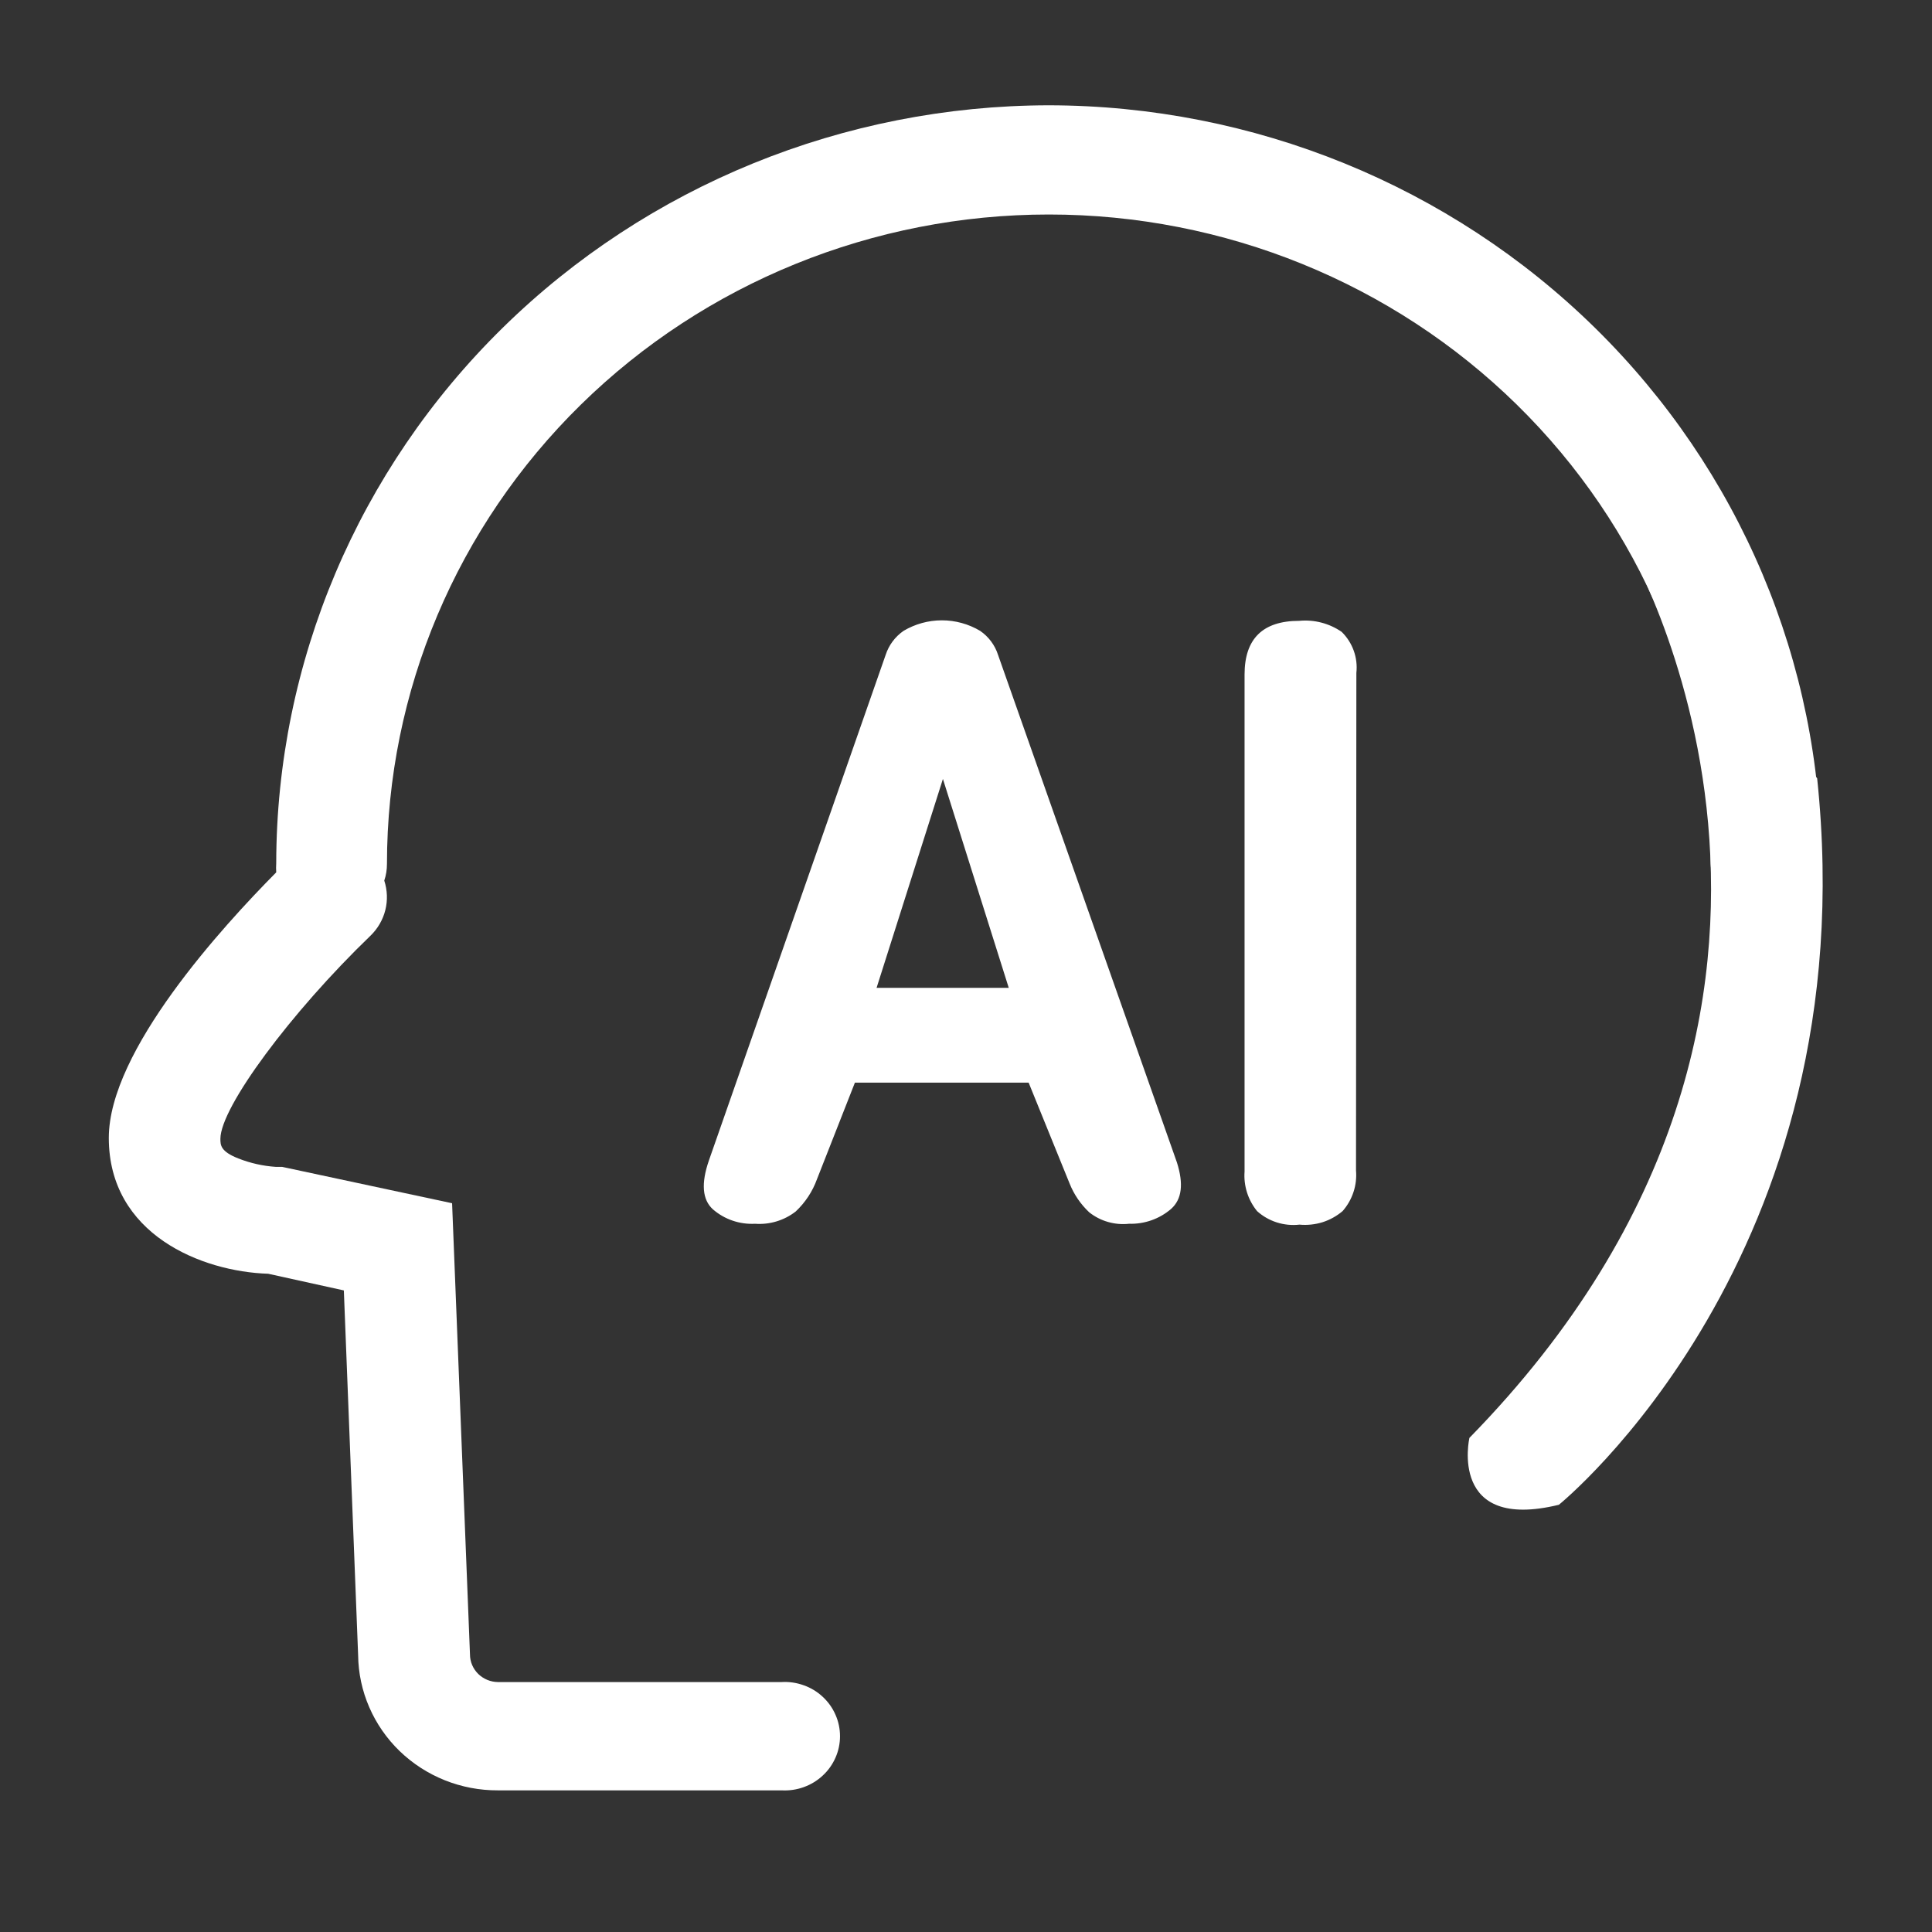
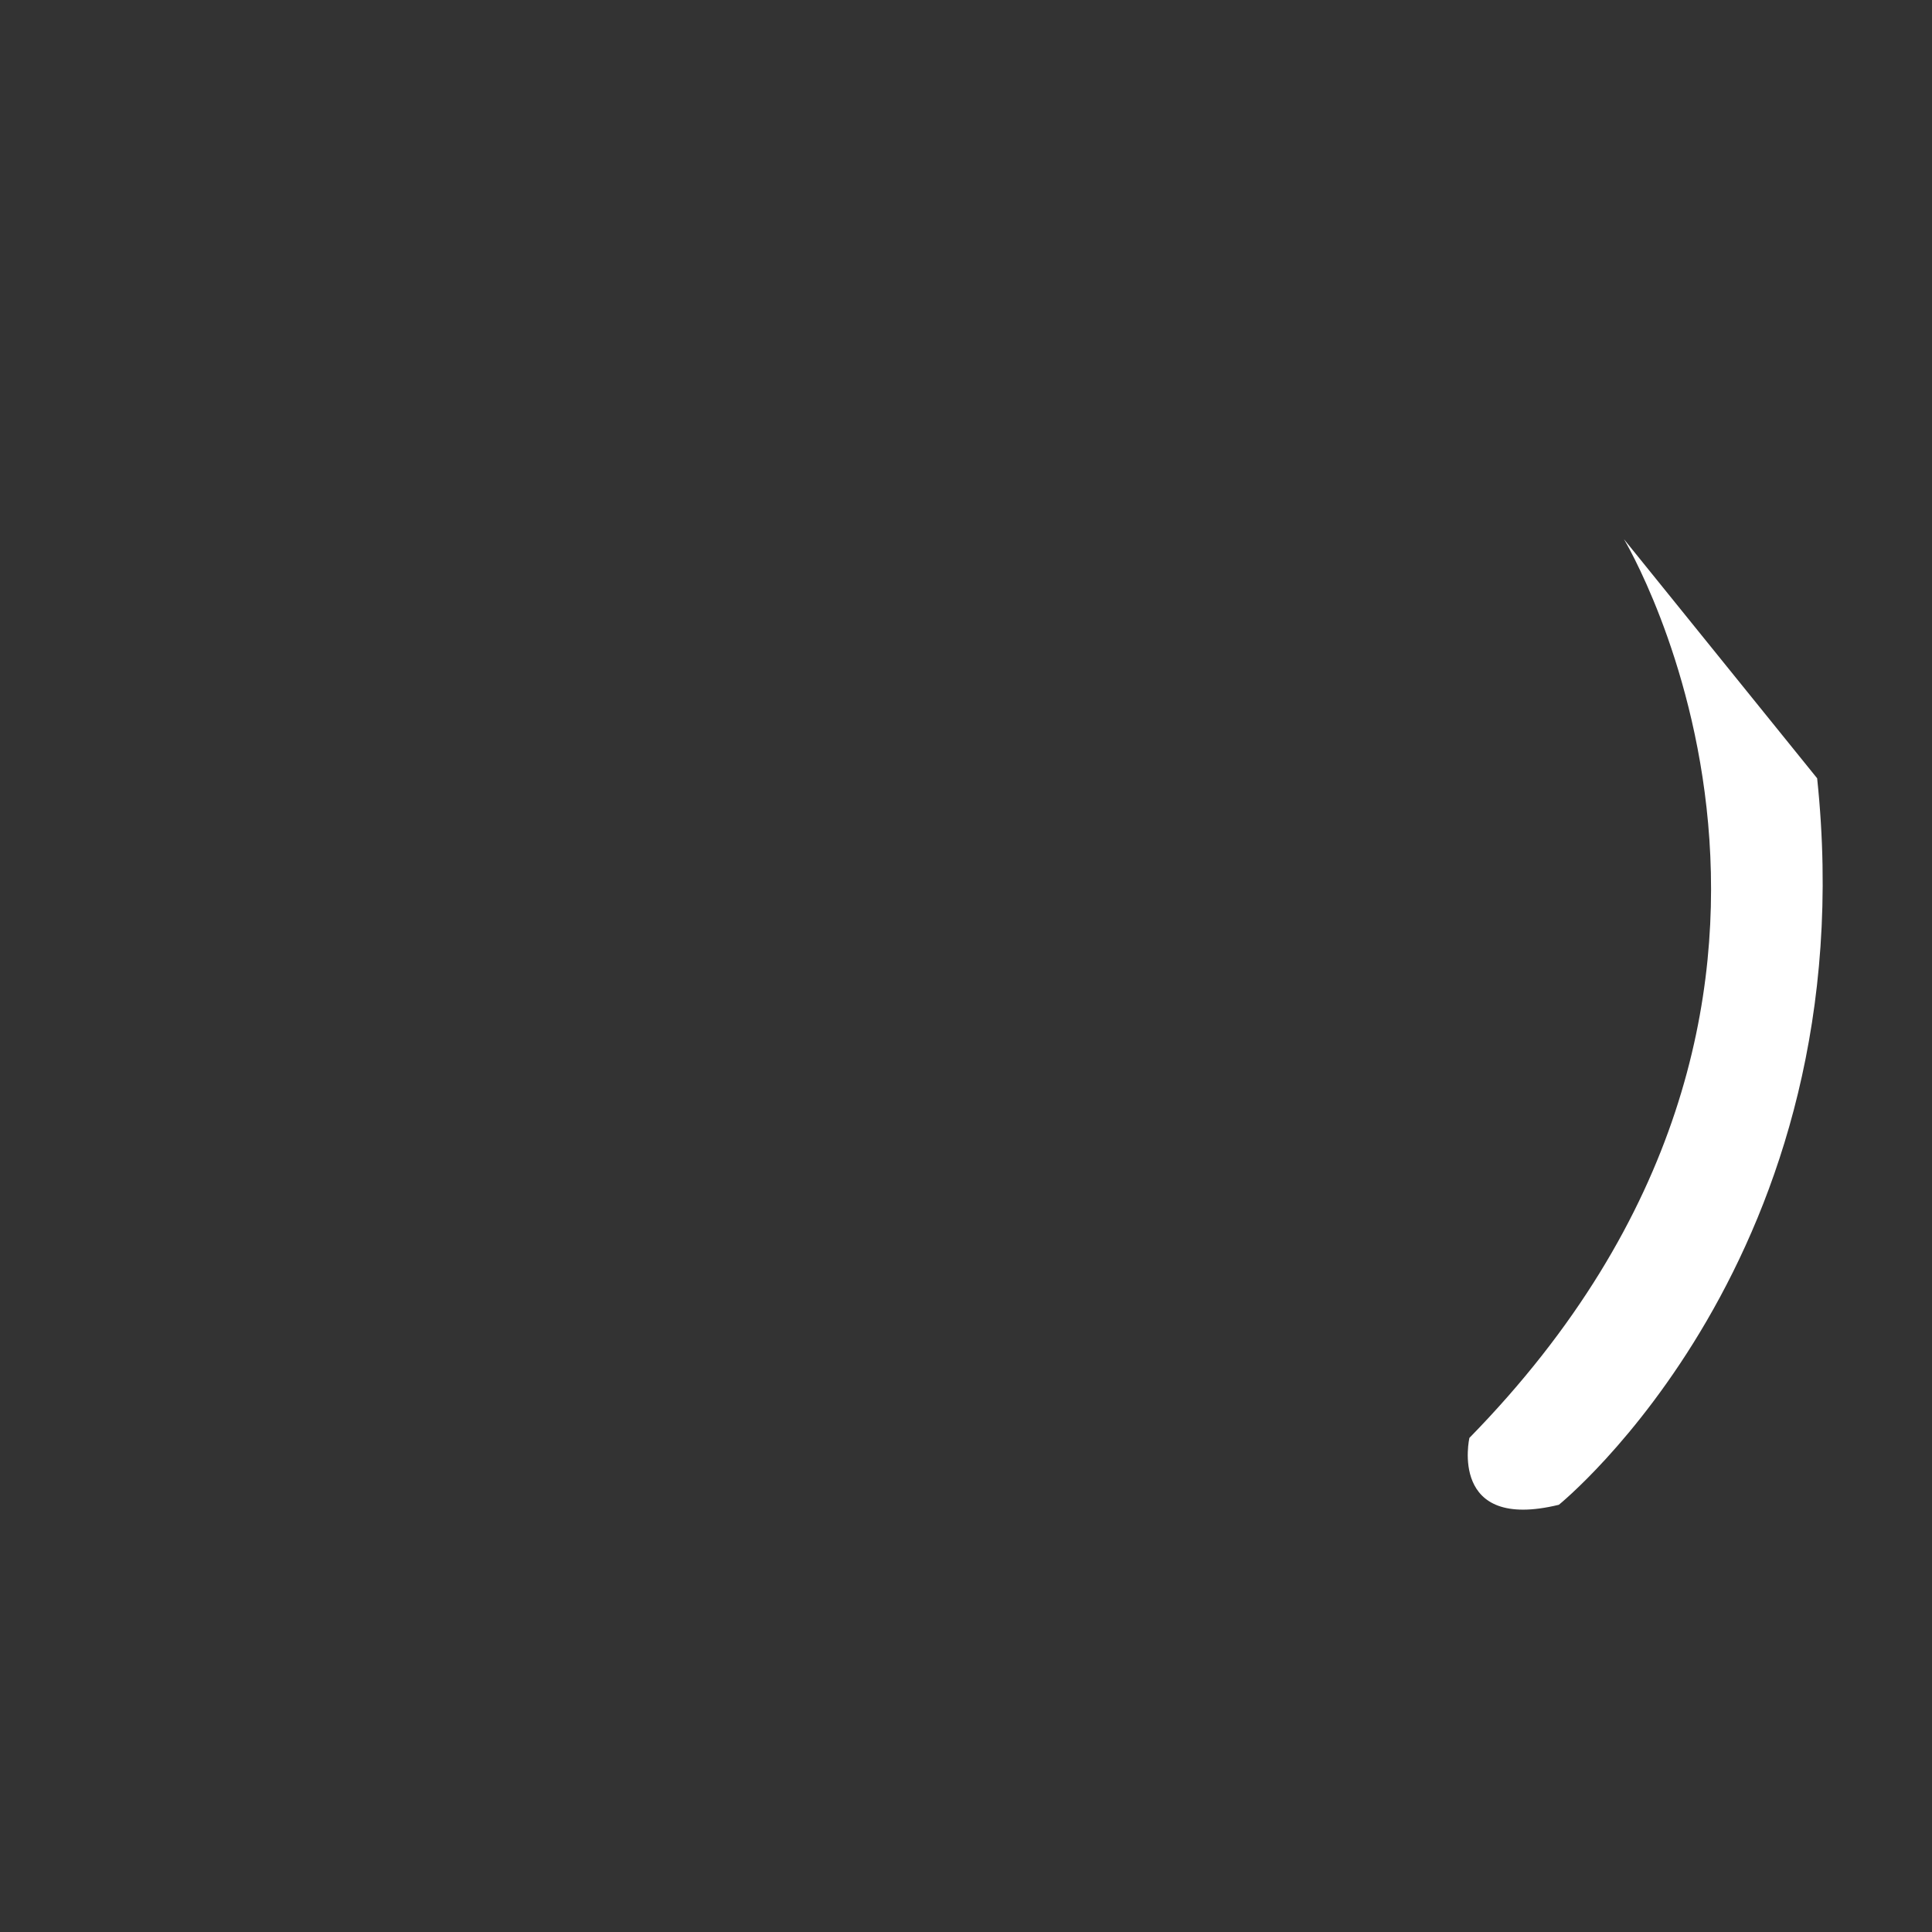
<svg xmlns="http://www.w3.org/2000/svg" width="38" height="38" viewBox="0 0 38 38" fill="none">
  <rect x="0" y="0" width="38" height="38" fill="#333333" stroke="none" />
-   <path d="M23.149 22.865L19.63 12.88C19.569 12.689 19.445 12.523 19.278 12.408C19.051 12.273 18.791 12.201 18.525 12.201C18.26 12.201 17.999 12.273 17.772 12.408C17.606 12.523 17.482 12.689 17.42 12.88L13.944 22.823C13.786 23.279 13.814 23.597 14.022 23.786C14.25 23.984 14.548 24.086 14.852 24.07C15.14 24.091 15.425 24.004 15.651 23.828C15.839 23.651 15.982 23.434 16.069 23.193L16.815 21.294H20.232L21.038 23.279C21.123 23.493 21.255 23.686 21.424 23.845C21.533 23.931 21.658 23.996 21.792 24.034C21.926 24.073 22.067 24.085 22.206 24.07C22.511 24.079 22.808 23.974 23.036 23.776C23.247 23.586 23.282 23.286 23.149 22.865ZM17.241 19.43L18.546 15.321L19.841 19.43H17.241ZM26.671 23.02C26.683 23.164 26.667 23.309 26.621 23.447C26.576 23.584 26.503 23.712 26.407 23.821C26.291 23.919 26.157 23.994 26.011 24.04C25.865 24.085 25.711 24.101 25.559 24.087C25.409 24.104 25.256 24.089 25.112 24.043C24.968 23.997 24.836 23.921 24.725 23.821C24.546 23.601 24.458 23.322 24.479 23.041V13.267C24.479 12.563 24.837 12.211 25.555 12.211C25.851 12.183 26.146 12.261 26.389 12.428C26.496 12.533 26.577 12.66 26.627 12.8C26.677 12.94 26.694 13.089 26.678 13.236L26.671 23.02Z" fill="white" />
-   <path d="M20.626 2.071C16.599 2.078 12.738 3.65 9.89 6.445C7.042 9.239 5.439 13.027 5.433 16.979C5.429 17.038 5.429 17.098 5.433 17.158C4.377 18.225 2.14 20.666 2.14 22.381C2.14 24.28 3.969 25.012 5.275 25.053L6.763 25.381L7.044 32.556C7.052 33.265 7.346 33.944 7.861 34.442C8.377 34.94 9.072 35.218 9.796 35.214H15.373C15.521 35.222 15.668 35.201 15.807 35.151C15.947 35.101 16.074 35.024 16.181 34.924C16.289 34.825 16.375 34.704 16.433 34.571C16.492 34.438 16.522 34.294 16.522 34.149C16.522 34.004 16.492 33.86 16.433 33.727C16.375 33.593 16.289 33.473 16.181 33.373C16.074 33.273 15.947 33.196 15.807 33.147C15.668 33.097 15.521 33.075 15.373 33.084H9.796C9.65 33.083 9.51 33.025 9.406 32.924C9.303 32.822 9.244 32.685 9.244 32.542L8.892 23.666L5.662 22.975L5.549 22.951H5.426C5.172 22.934 4.923 22.878 4.687 22.785C4.335 22.647 4.335 22.52 4.335 22.399C4.335 21.781 5.718 19.916 7.287 18.404C7.43 18.266 7.531 18.091 7.579 17.9C7.627 17.709 7.619 17.508 7.558 17.32C7.594 17.215 7.611 17.104 7.611 16.992C7.611 13.604 8.983 10.355 11.424 7.96C13.865 5.564 17.177 4.219 20.63 4.219C24.082 4.219 27.393 5.564 29.835 7.96C32.276 10.355 33.648 13.604 33.648 16.992C33.648 17.586 34.735 18.059 34.735 18.059C34.735 18.059 35.822 17.586 35.822 16.992C35.821 13.037 34.219 9.245 31.37 6.447C28.521 3.65 24.657 2.076 20.626 2.071Z" fill="white" />
  <path d="M31.941 10.605C31.941 10.605 37.37 19.626 28.901 28.282C28.901 28.282 28.483 30.128 30.661 29.597C30.661 29.597 36.73 24.698 35.741 15.308L31.941 10.605Z" fill="white" />
</svg>